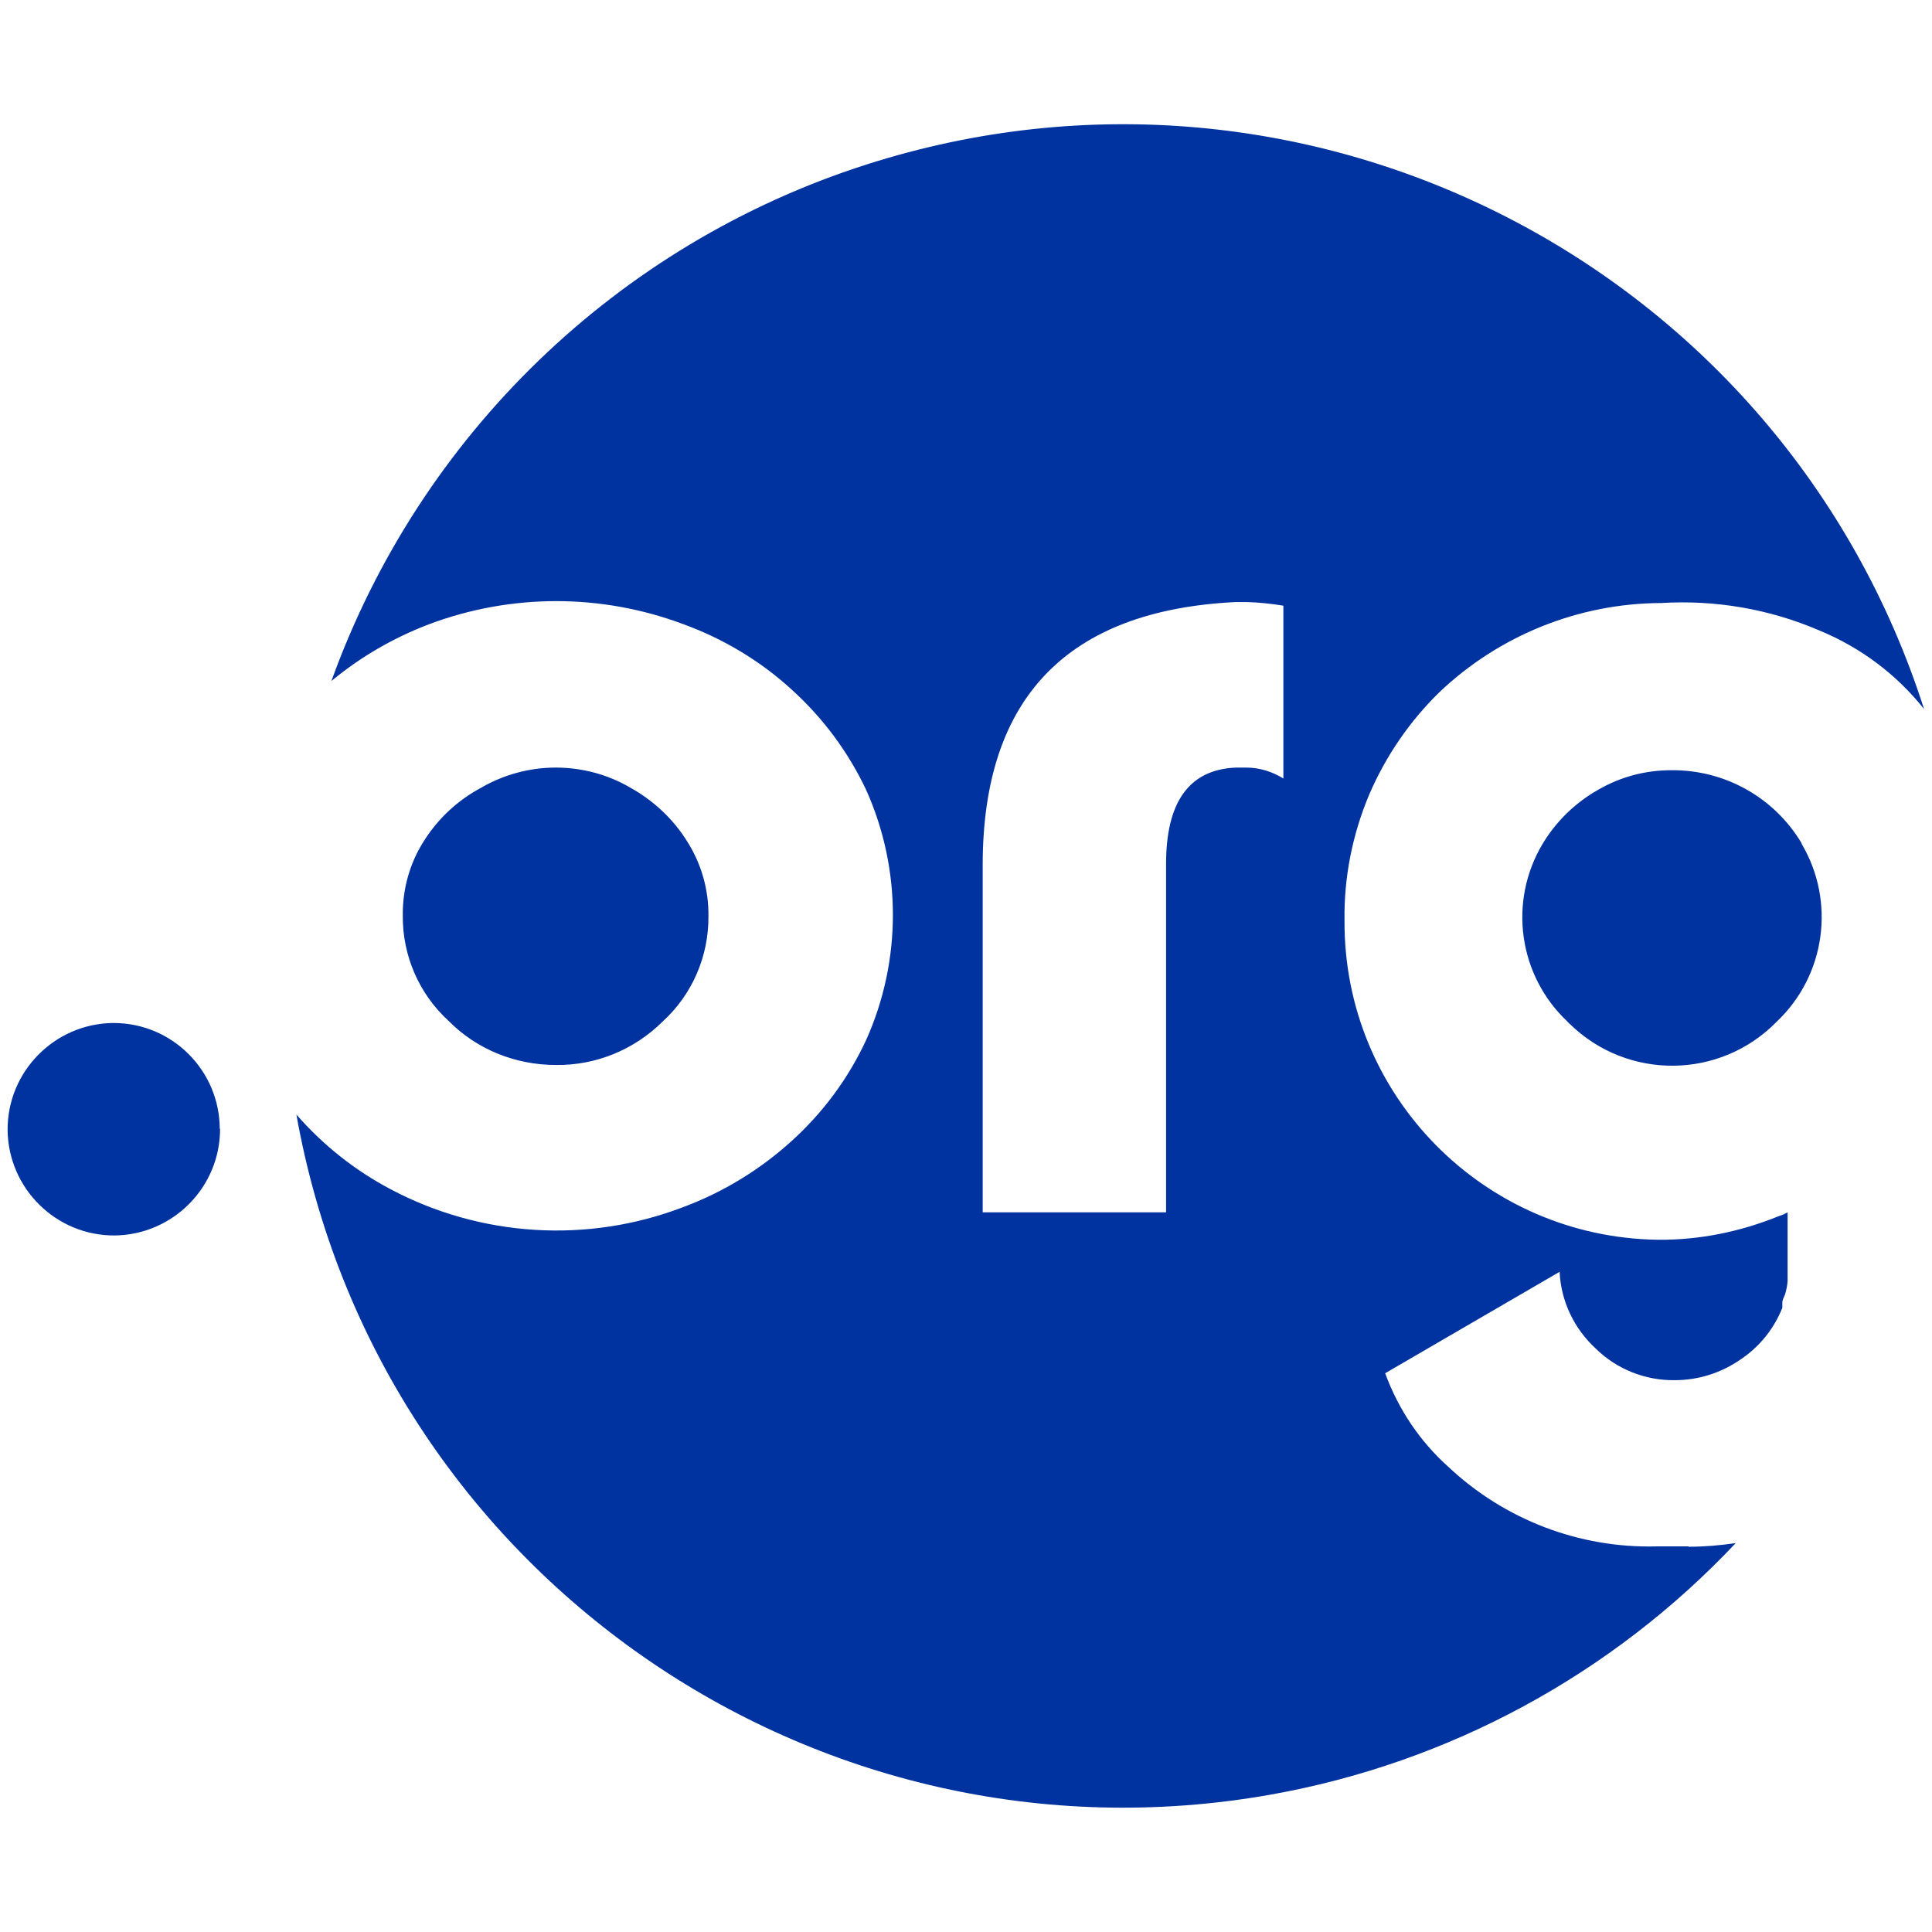
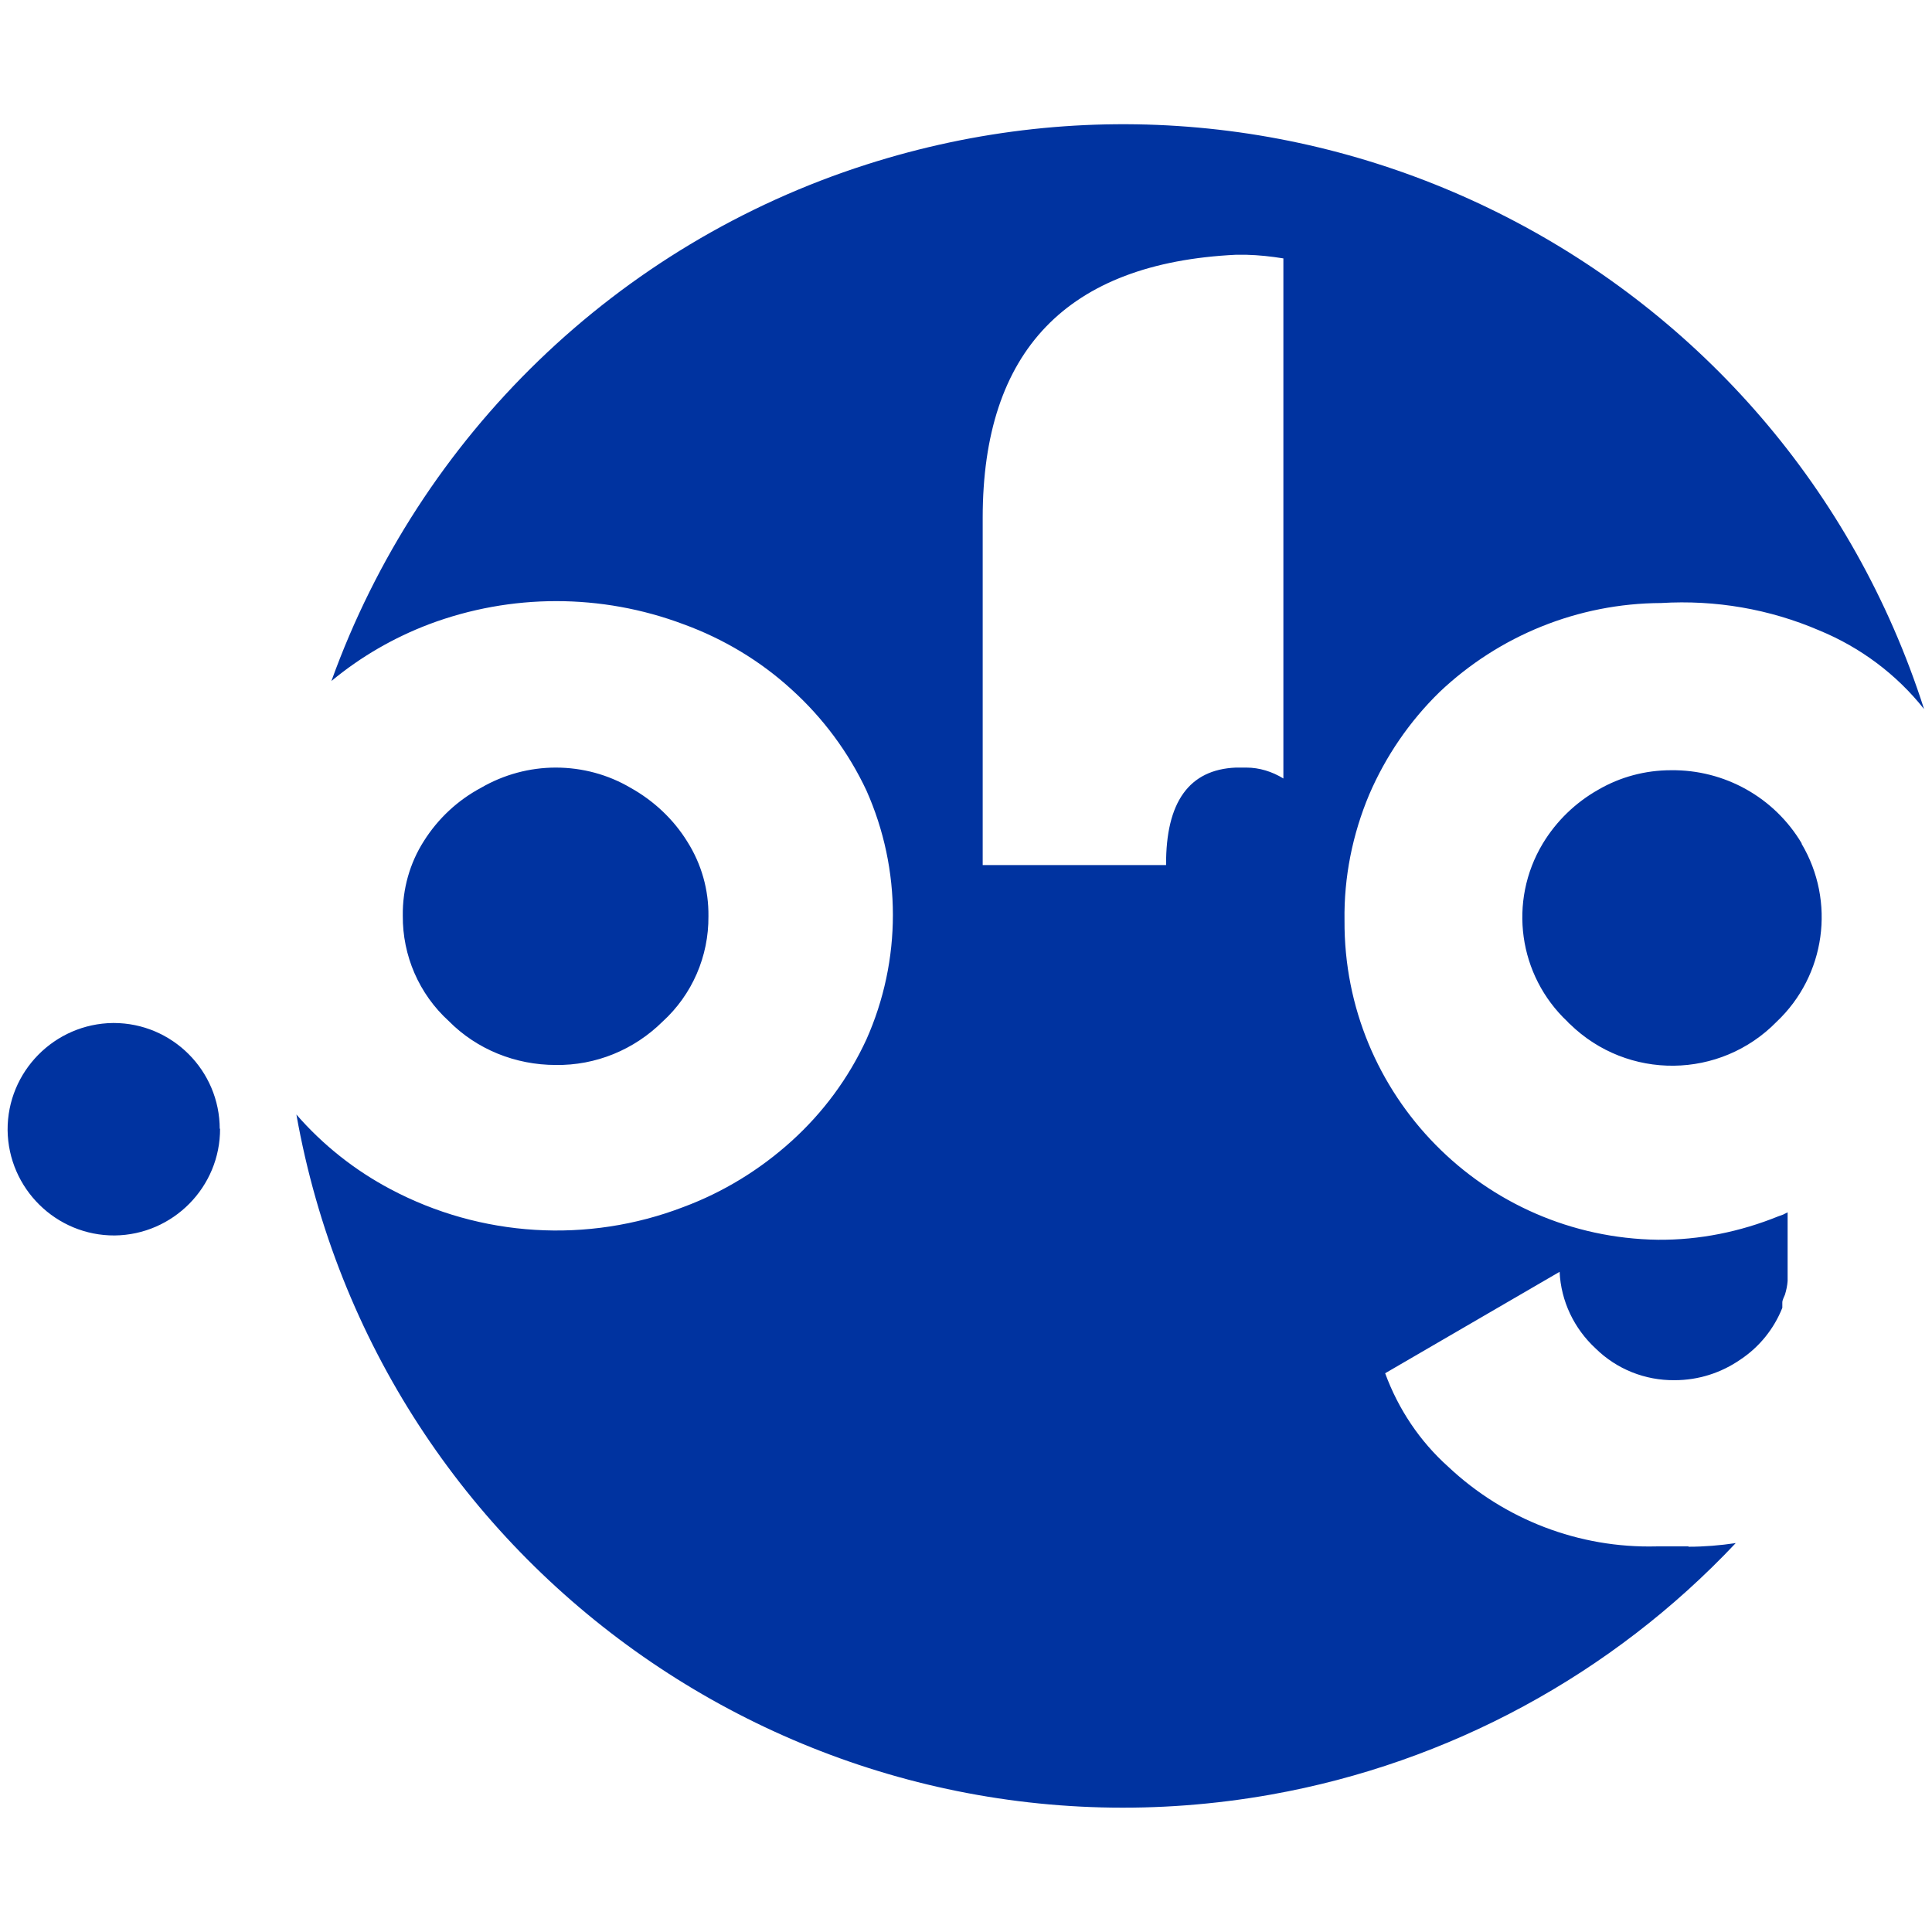
<svg xmlns="http://www.w3.org/2000/svg" id="Layer_1" data-name="Layer 1" viewBox="0 0 58.47 58.47">
  <g id="Layer_2" data-name="Layer 2">
    <g id="Layer_1-2" data-name="Layer 1-2">
-       <path d="M51.1,46.8h-.97c-2.34,.06-4.6-.81-6.3-2.41-.86-.77-1.51-1.74-1.91-2.83l5.28-3.07c.04,.89,.44,1.72,1.09,2.32,.64,.63,1.5,.97,2.39,.96,.72,0,1.41-.22,2-.63,.57-.38,1.01-.93,1.26-1.56v-.16c0-.08,.05-.16,.08-.24,.04-.13,.07-.27,.08-.41v-.26h0v-1.82l-.14,.07-.14,.05c-1.16,.47-2.39,.72-3.64,.71-5.28-.07-9.52-4.38-9.49-9.66-.02-1.31,.24-2.61,.75-3.82,.5-1.16,1.22-2.21,2.12-3.09,1.81-1.72,4.21-2.69,6.71-2.7,1.64-.1,3.28,.18,4.79,.83,1.24,.51,2.34,1.33,3.17,2.38C53.94,8.07,39.61,.69,26.22,4.98c-7.53,2.41-13.51,8.19-16.19,15.63,.88-.73,1.88-1.31,2.96-1.72,2.48-.93,5.21-.93,7.69,0,1.21,.44,2.33,1.11,3.28,1.98,.95,.86,1.72,1.9,2.26,3.05,1.07,2.4,1.07,5.14,0,7.54-.54,1.17-1.31,2.21-2.26,3.07-.96,.87-2.07,1.55-3.28,2-2.89,1.11-6.13,.91-8.86-.54-1.08-.57-2.05-1.34-2.85-2.26,2.46,13.83,15.67,23.04,29.5,20.58,5.38-.96,10.31-3.63,14.06-7.61-.47,.07-.95,.11-1.43,.11m-12.26-23.25c-.34-.21-.73-.33-1.12-.33h-.32c-1.41,.06-2.12,1.04-2.11,2.95v10.51h-5.55v-10.51c0-5.05,2.55-7.71,7.66-7.96h.32c.38,.01,.75,.05,1.12,.11v5.24Zm-22.02,8.67c-1.22,0-2.39-.47-3.24-1.33-.9-.82-1.4-1.98-1.39-3.19-.01-.8,.21-1.59,.64-2.26,.43-.68,1.02-1.23,1.73-1.61,.69-.4,1.47-.61,2.26-.61,.8,0,1.58,.21,2.26,.61,.7,.39,1.3,.95,1.72,1.63,.43,.68,.65,1.46,.64,2.26,.01,1.21-.49,2.37-1.39,3.19-.86,.85-2.02,1.33-3.24,1.31m37.71-6.7c1.04,1.75,.73,3.99-.75,5.39-1.71,1.75-4.51,1.78-6.26,.07-.03-.02-.05-.05-.07-.07-1.49-1.4-1.8-3.64-.75-5.39,.41-.68,.99-1.24,1.68-1.63,.67-.39,1.43-.59,2.2-.59,1.62-.02,3.13,.82,3.96,2.22M6.66,34.15c.01,1.77-1.42,3.22-3.19,3.24-1.77,.01-3.22-1.42-3.24-3.19-.01-1.77,1.42-3.22,3.19-3.24h.02c1.77,0,3.21,1.44,3.21,3.21h0" style="fill: #0033a0;" />
+       <path d="M51.1,46.8h-.97c-2.34,.06-4.6-.81-6.3-2.41-.86-.77-1.51-1.74-1.91-2.83l5.28-3.07c.04,.89,.44,1.72,1.09,2.32,.64,.63,1.5,.97,2.39,.96,.72,0,1.41-.22,2-.63,.57-.38,1.01-.93,1.26-1.56v-.16c0-.08,.05-.16,.08-.24,.04-.13,.07-.27,.08-.41v-.26h0v-1.82l-.14,.07-.14,.05c-1.16,.47-2.39,.72-3.64,.71-5.28-.07-9.52-4.38-9.49-9.66-.02-1.31,.24-2.61,.75-3.82,.5-1.16,1.22-2.21,2.12-3.09,1.81-1.72,4.21-2.69,6.71-2.7,1.64-.1,3.28,.18,4.79,.83,1.24,.51,2.34,1.33,3.17,2.38C53.94,8.07,39.61,.69,26.22,4.98c-7.53,2.41-13.51,8.19-16.19,15.63,.88-.73,1.88-1.31,2.96-1.72,2.48-.93,5.21-.93,7.69,0,1.21,.44,2.33,1.11,3.28,1.98,.95,.86,1.72,1.9,2.26,3.05,1.07,2.4,1.07,5.14,0,7.54-.54,1.17-1.31,2.21-2.26,3.07-.96,.87-2.07,1.55-3.28,2-2.89,1.11-6.13,.91-8.86-.54-1.08-.57-2.05-1.34-2.85-2.26,2.46,13.83,15.67,23.04,29.5,20.58,5.38-.96,10.31-3.63,14.06-7.61-.47,.07-.95,.11-1.43,.11m-12.26-23.25c-.34-.21-.73-.33-1.12-.33h-.32c-1.41,.06-2.12,1.04-2.11,2.95h-5.55v-10.51c0-5.05,2.55-7.71,7.66-7.96h.32c.38,.01,.75,.05,1.12,.11v5.24Zm-22.02,8.67c-1.22,0-2.39-.47-3.24-1.33-.9-.82-1.4-1.98-1.39-3.19-.01-.8,.21-1.59,.64-2.26,.43-.68,1.02-1.23,1.73-1.61,.69-.4,1.47-.61,2.26-.61,.8,0,1.58,.21,2.26,.61,.7,.39,1.3,.95,1.72,1.63,.43,.68,.65,1.46,.64,2.26,.01,1.21-.49,2.37-1.39,3.19-.86,.85-2.02,1.33-3.24,1.31m37.71-6.7c1.04,1.75,.73,3.99-.75,5.39-1.71,1.75-4.51,1.78-6.26,.07-.03-.02-.05-.05-.07-.07-1.49-1.4-1.8-3.64-.75-5.39,.41-.68,.99-1.24,1.68-1.63,.67-.39,1.43-.59,2.2-.59,1.62-.02,3.13,.82,3.96,2.22M6.66,34.15c.01,1.77-1.42,3.22-3.19,3.24-1.77,.01-3.22-1.42-3.24-3.19-.01-1.77,1.42-3.22,3.19-3.24h.02c1.77,0,3.21,1.44,3.21,3.21h0" style="fill: #0033a0;" />
    </g>
  </g>
</svg>